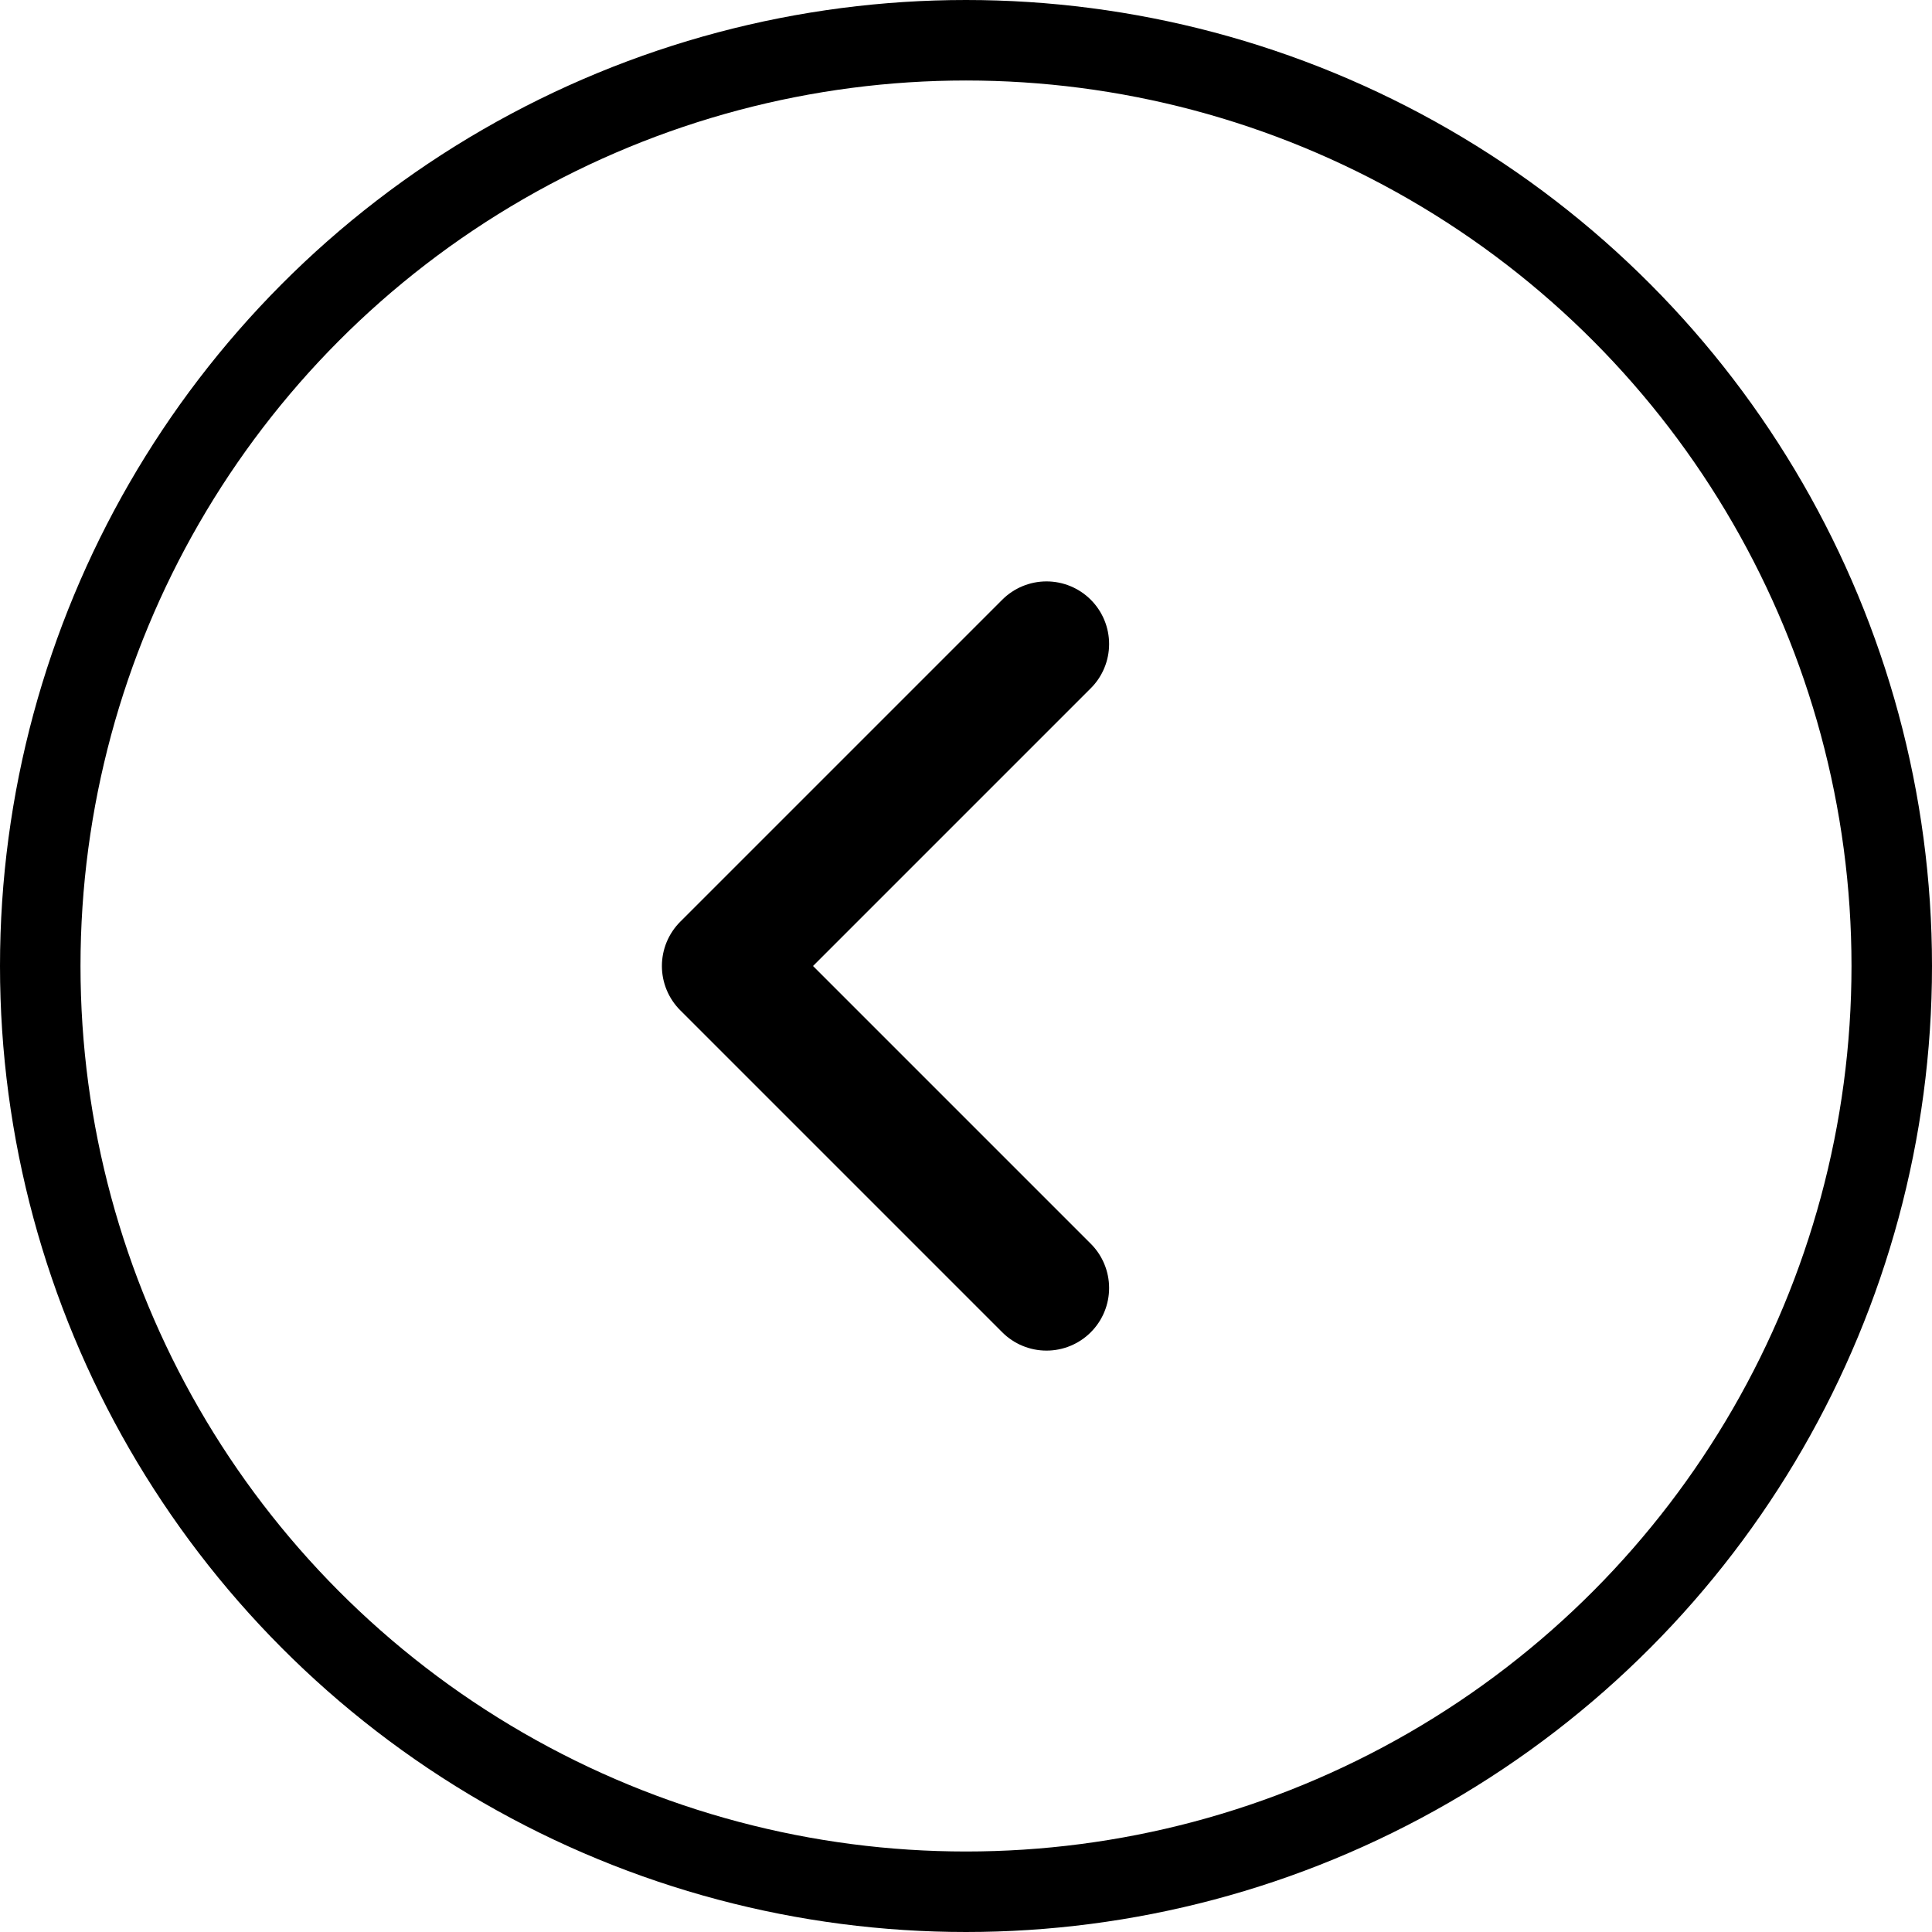
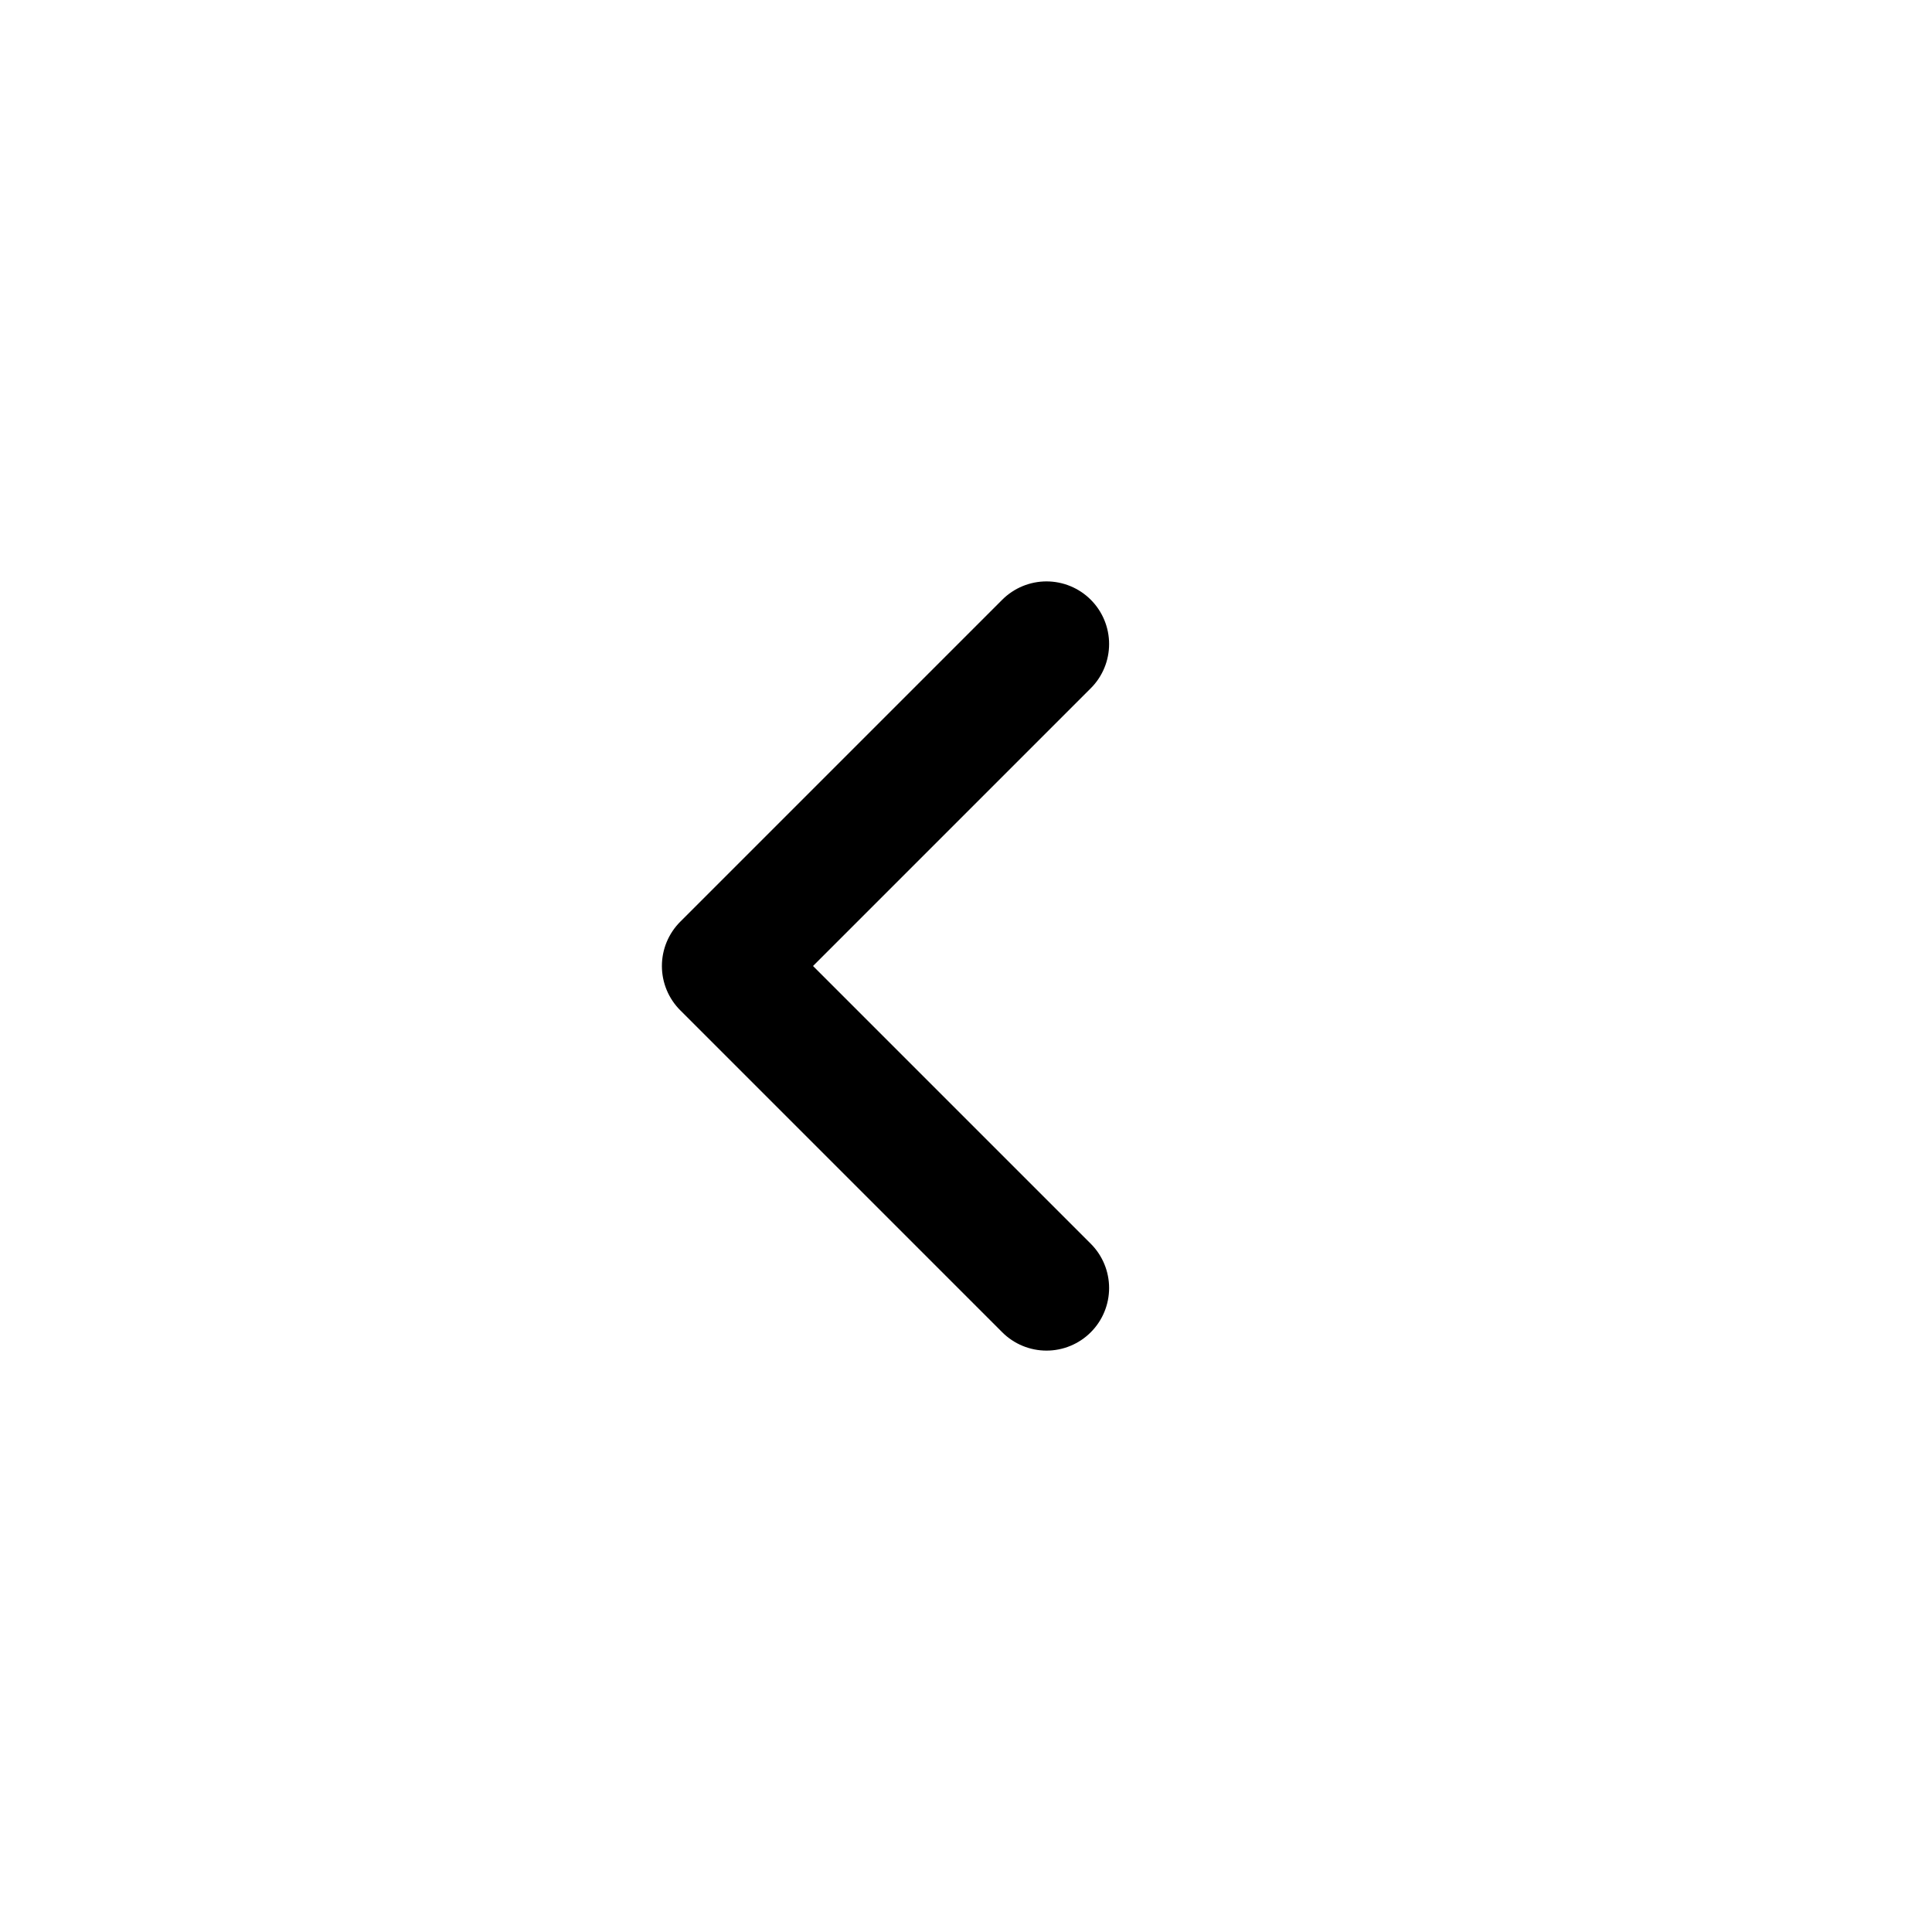
<svg xmlns="http://www.w3.org/2000/svg" fill="none" viewBox="0 0 36 36" height="36" width="36">
-   <circle stroke-width="1.5" stroke="#000" transform="rotate(-180 18 18)" r="17.25" cy="18" cx="18" />
  <path stroke-linejoin="round" stroke-linecap="round" stroke-width="2.333" stroke="#000" d="M19.5 24L13.5 18L19.5 12" />
</svg>